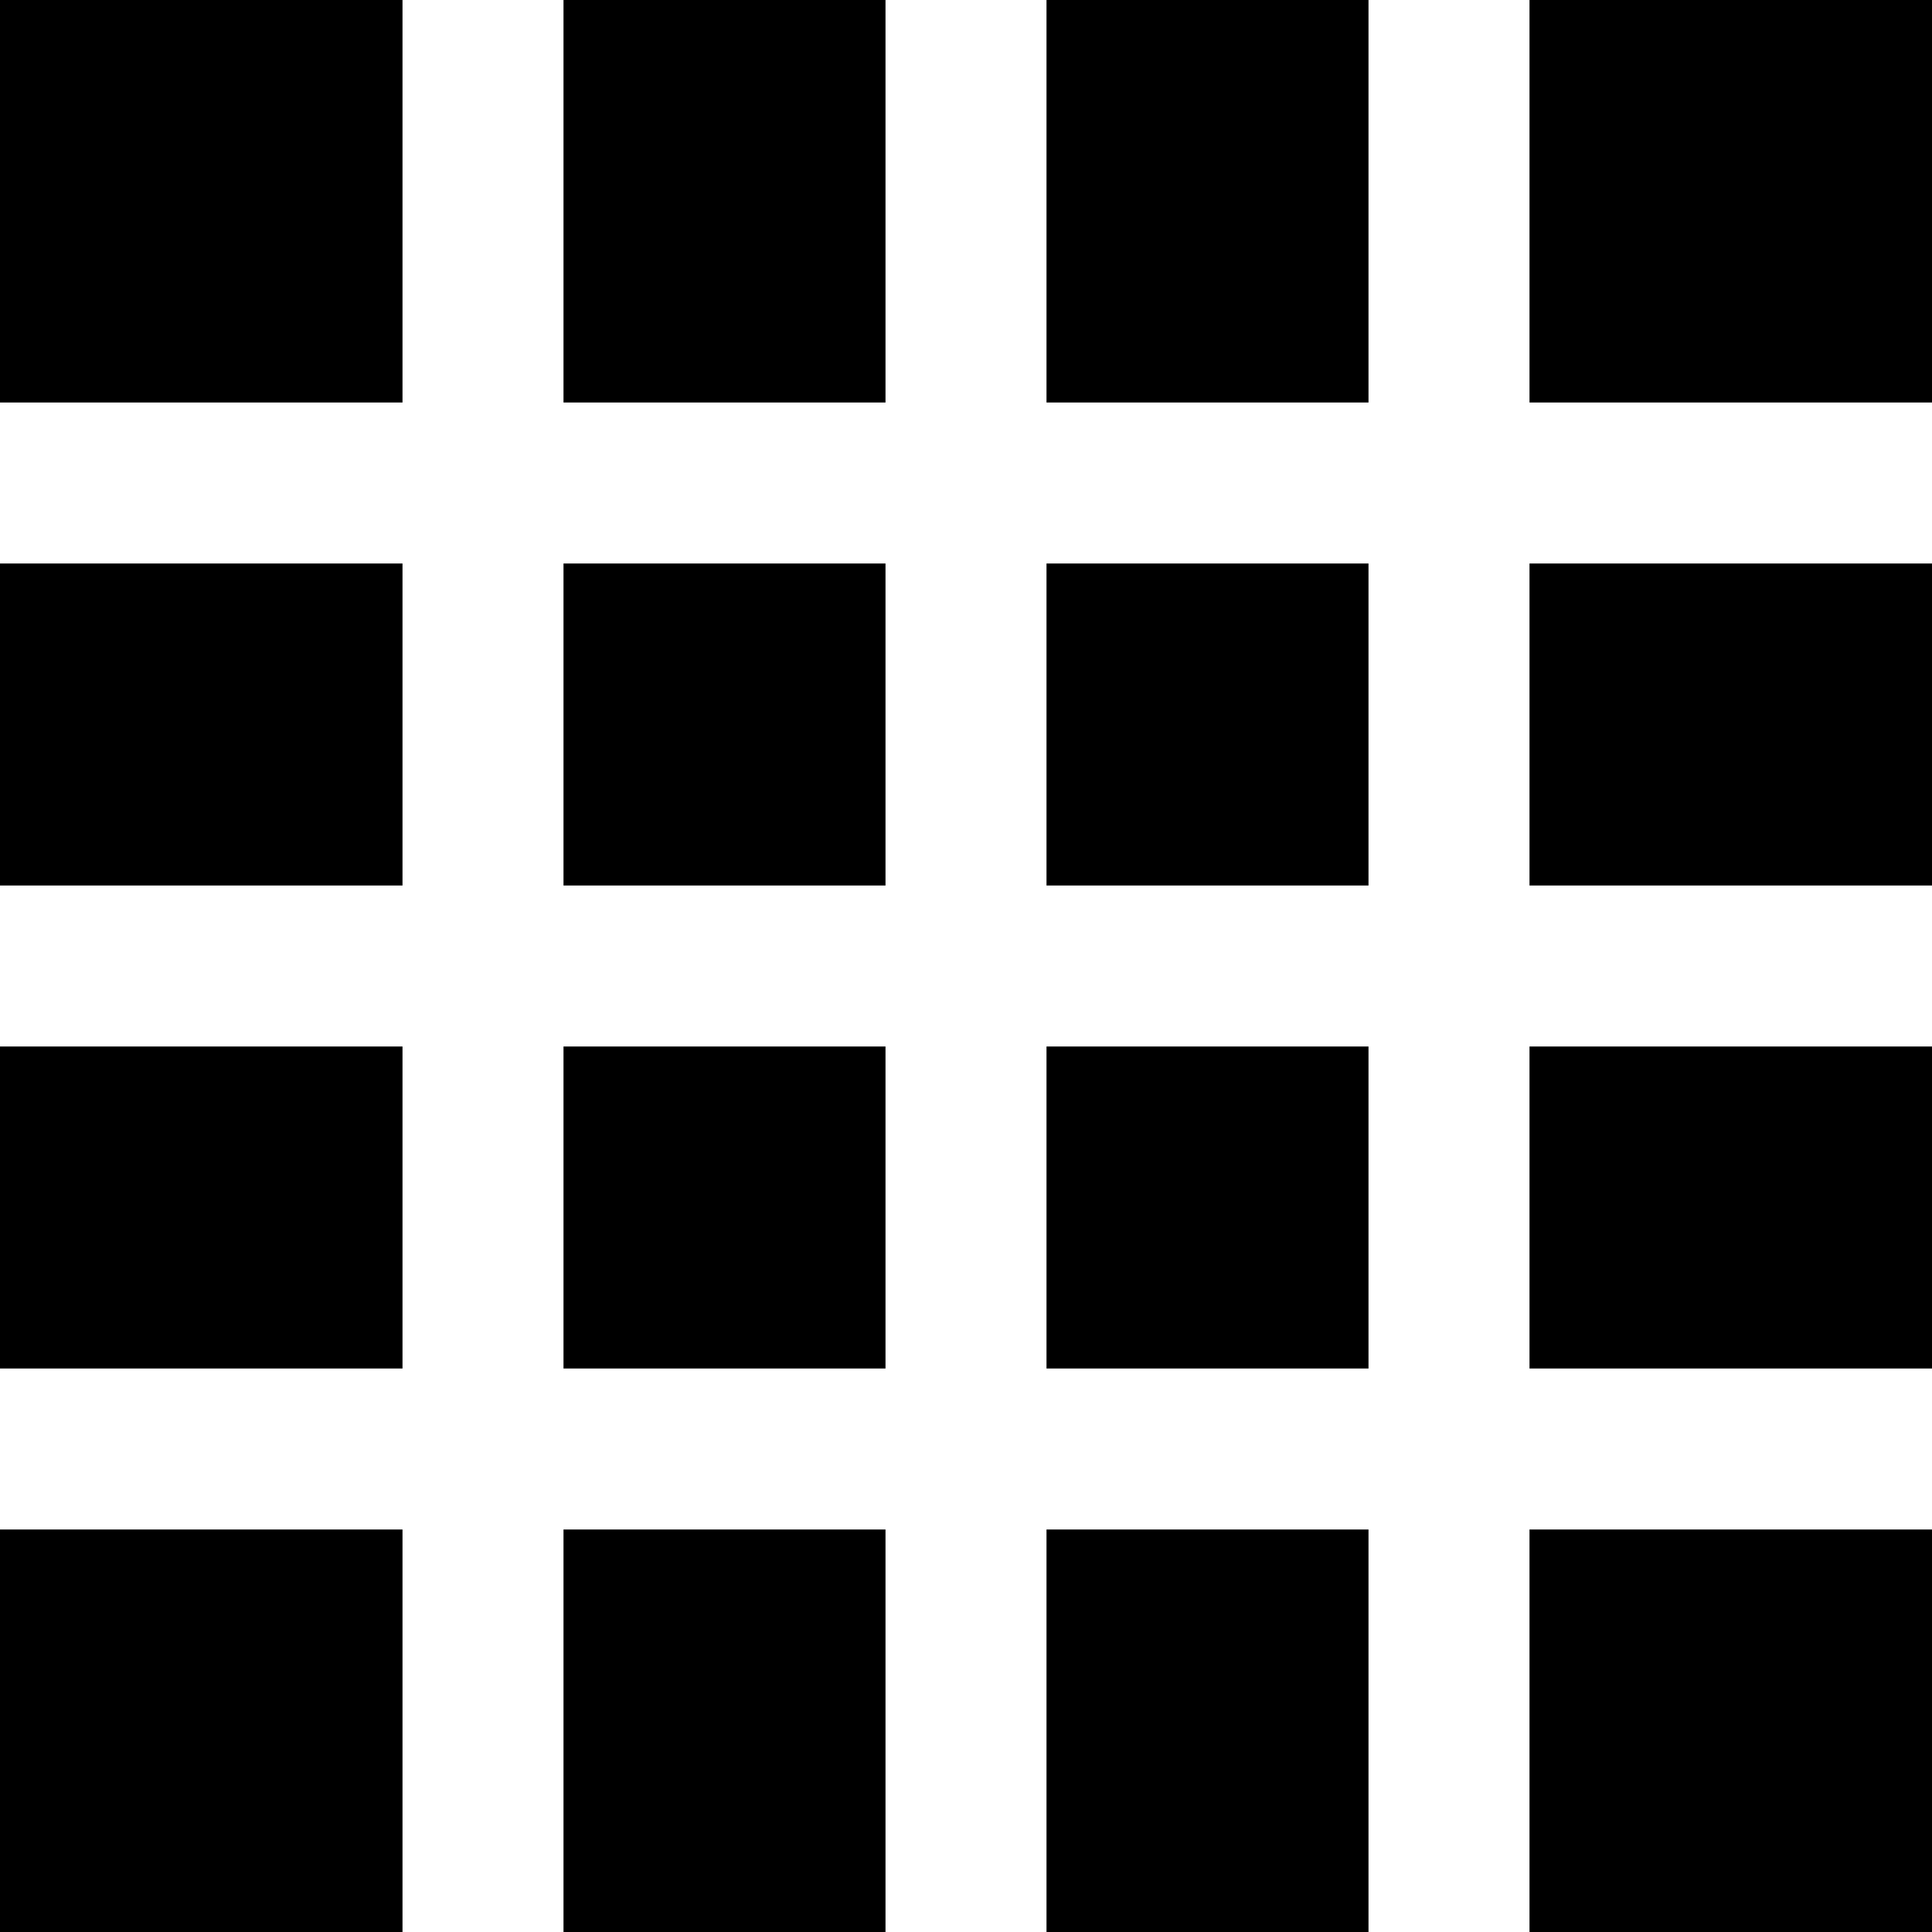
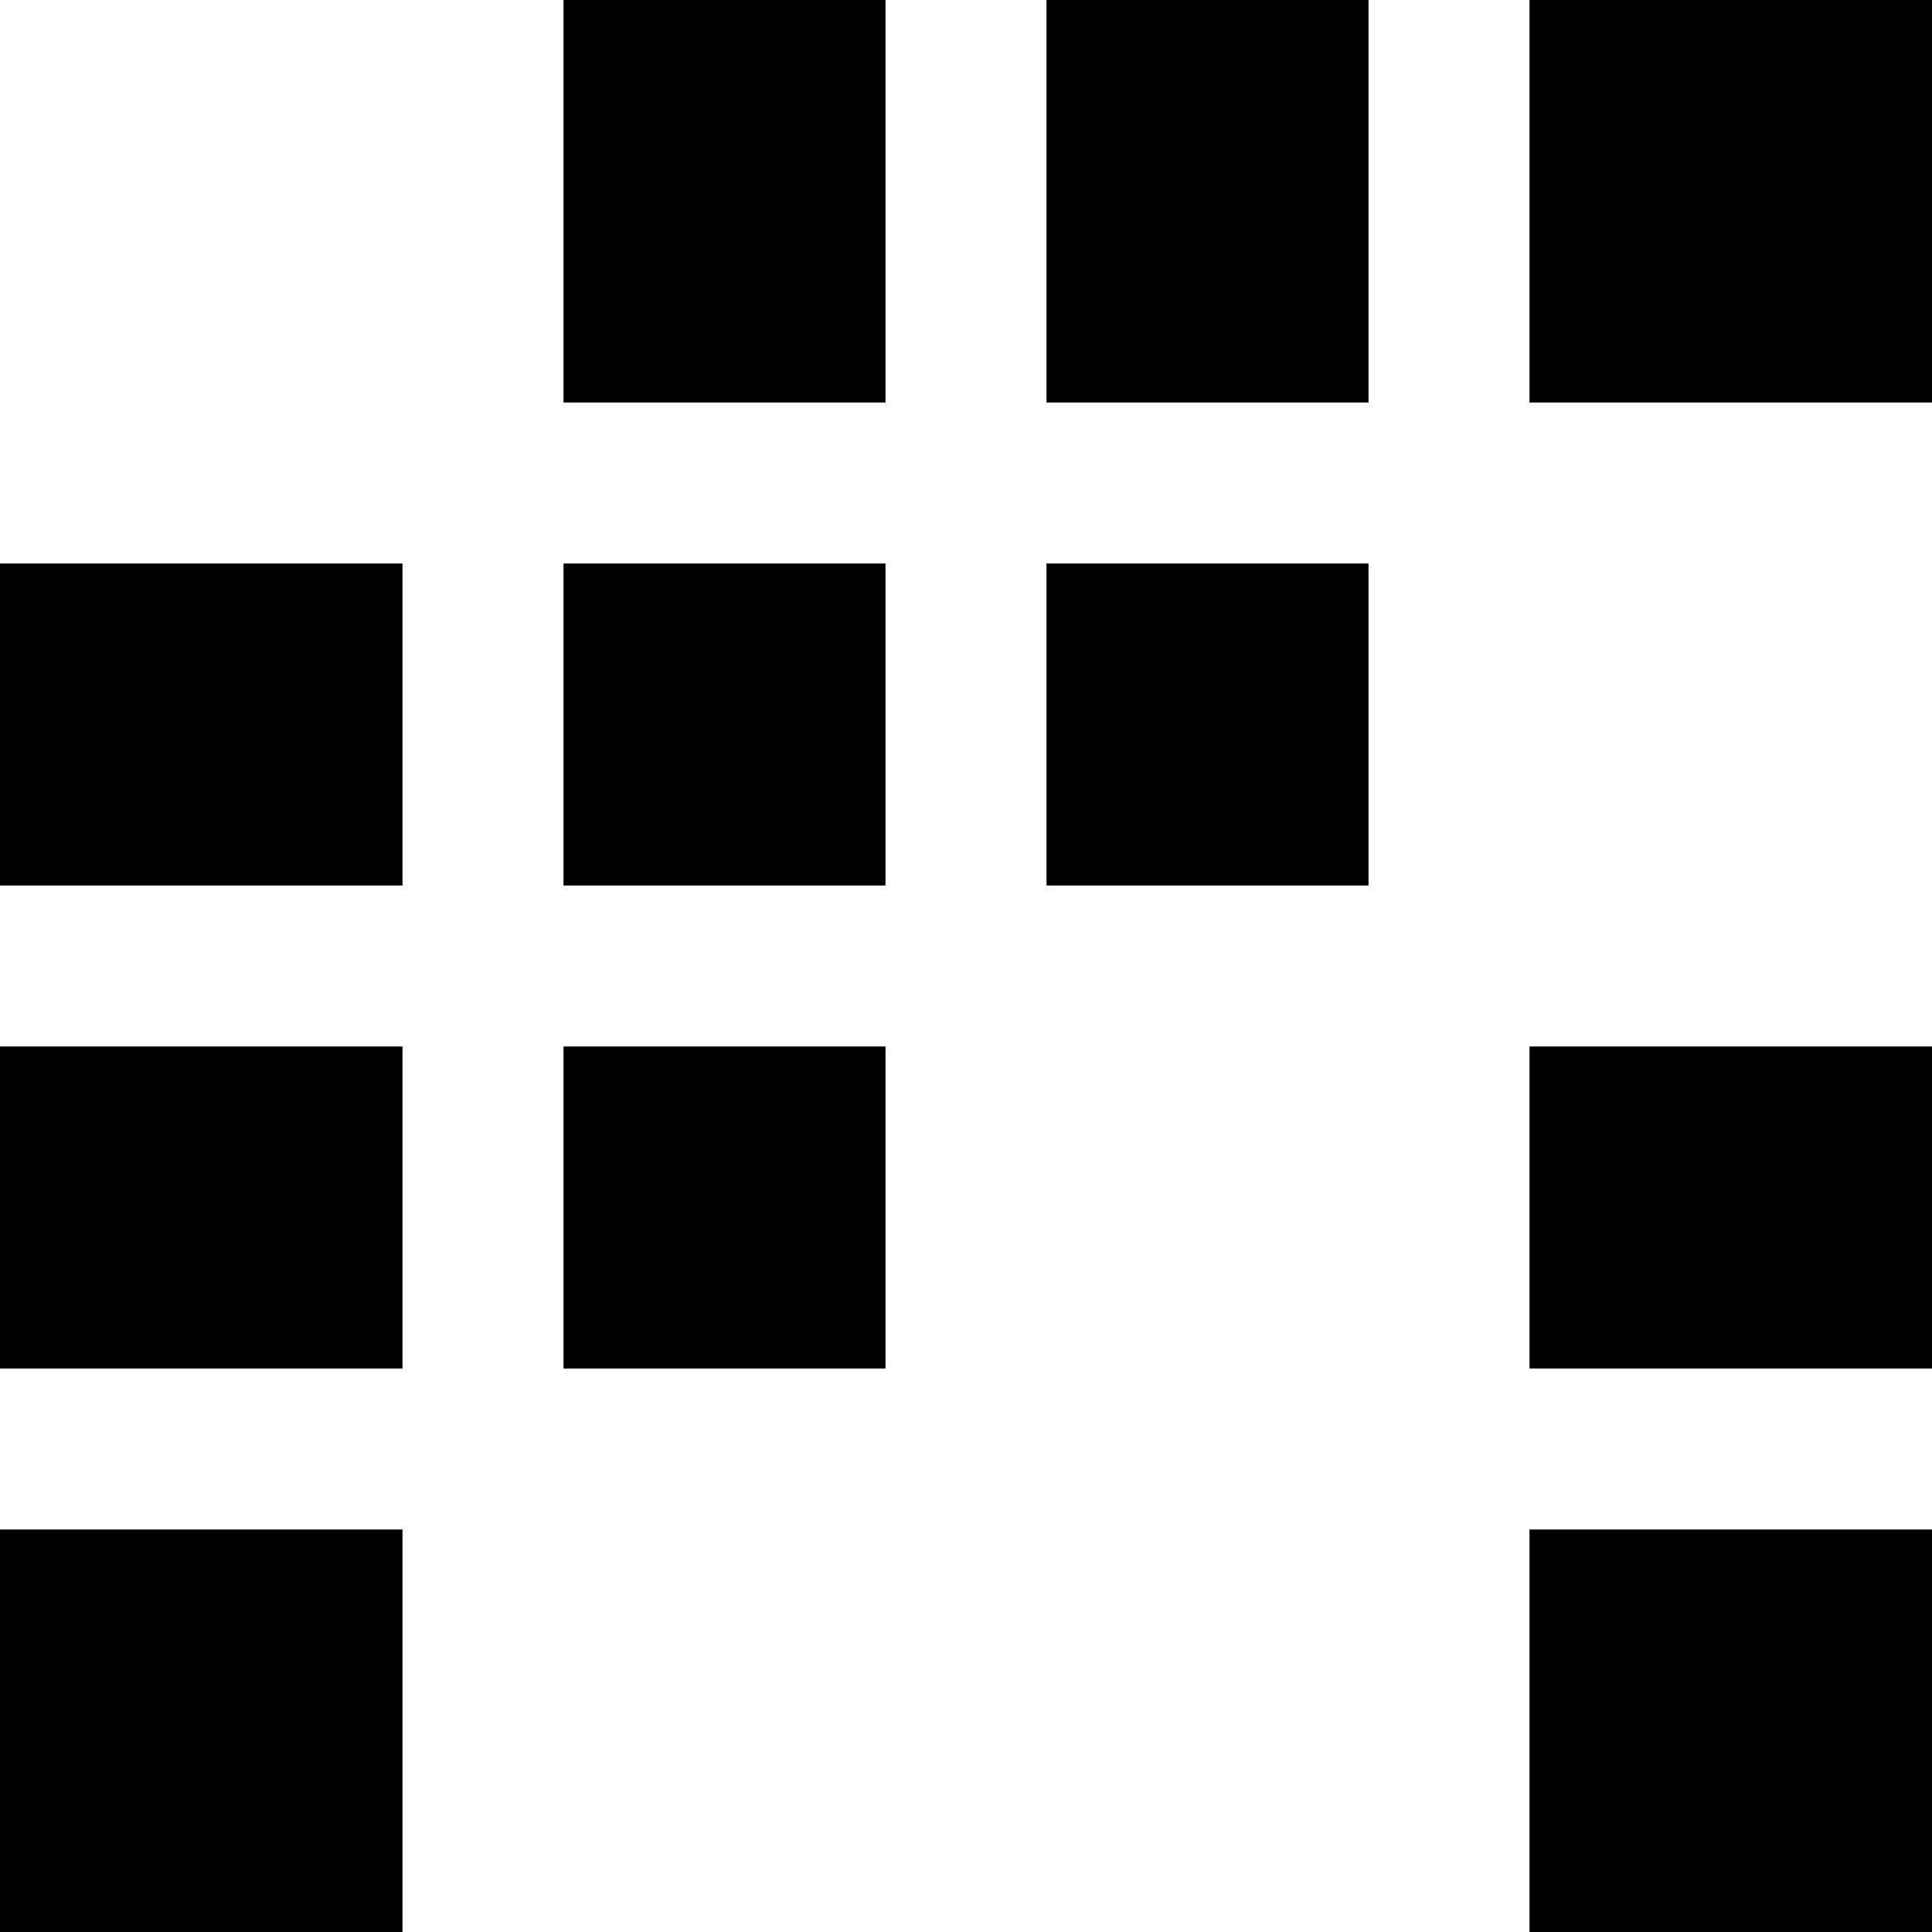
<svg xmlns="http://www.w3.org/2000/svg" fill="#000000" version="1.1" id="Layer_1" viewBox="0 0 491.52 491.52" xml:space="preserve">
  <g>
    <g>
      <g>
        <rect x="0" y="143.36" width="102.4" height="81.92" />
        <rect x="143.36" y="0" width="81.92" height="102.4" />
        <rect x="143.36" y="143.36" width="81.92" height="81.92" />
        <rect x="0" y="266.24" width="102.4" height="81.92" />
        <rect x="266.24" y="143.36" width="81.92" height="81.92" />
        <rect x="143.36" y="266.24" width="81.92" height="81.92" />
        <rect x="389.12" y="0" width="102.4" height="102.4" />
        <rect x="266.24" y="0" width="81.92" height="102.4" />
-         <rect x="389.12" y="143.36" width="102.4" height="81.92" />
-         <rect x="0" y="0" width="102.4" height="102.4" />
        <rect x="0" y="389.12" width="102.4" height="102.4" />
        <rect x="389.12" y="389.12" width="102.4" height="102.4" />
        <rect x="389.12" y="266.24" width="102.4" height="81.92" />
-         <rect x="266.24" y="389.12" width="81.92" height="102.4" />
-         <rect x="143.36" y="389.12" width="81.92" height="102.4" />
-         <rect x="266.24" y="266.24" width="81.92" height="81.92" />
      </g>
    </g>
  </g>
</svg>